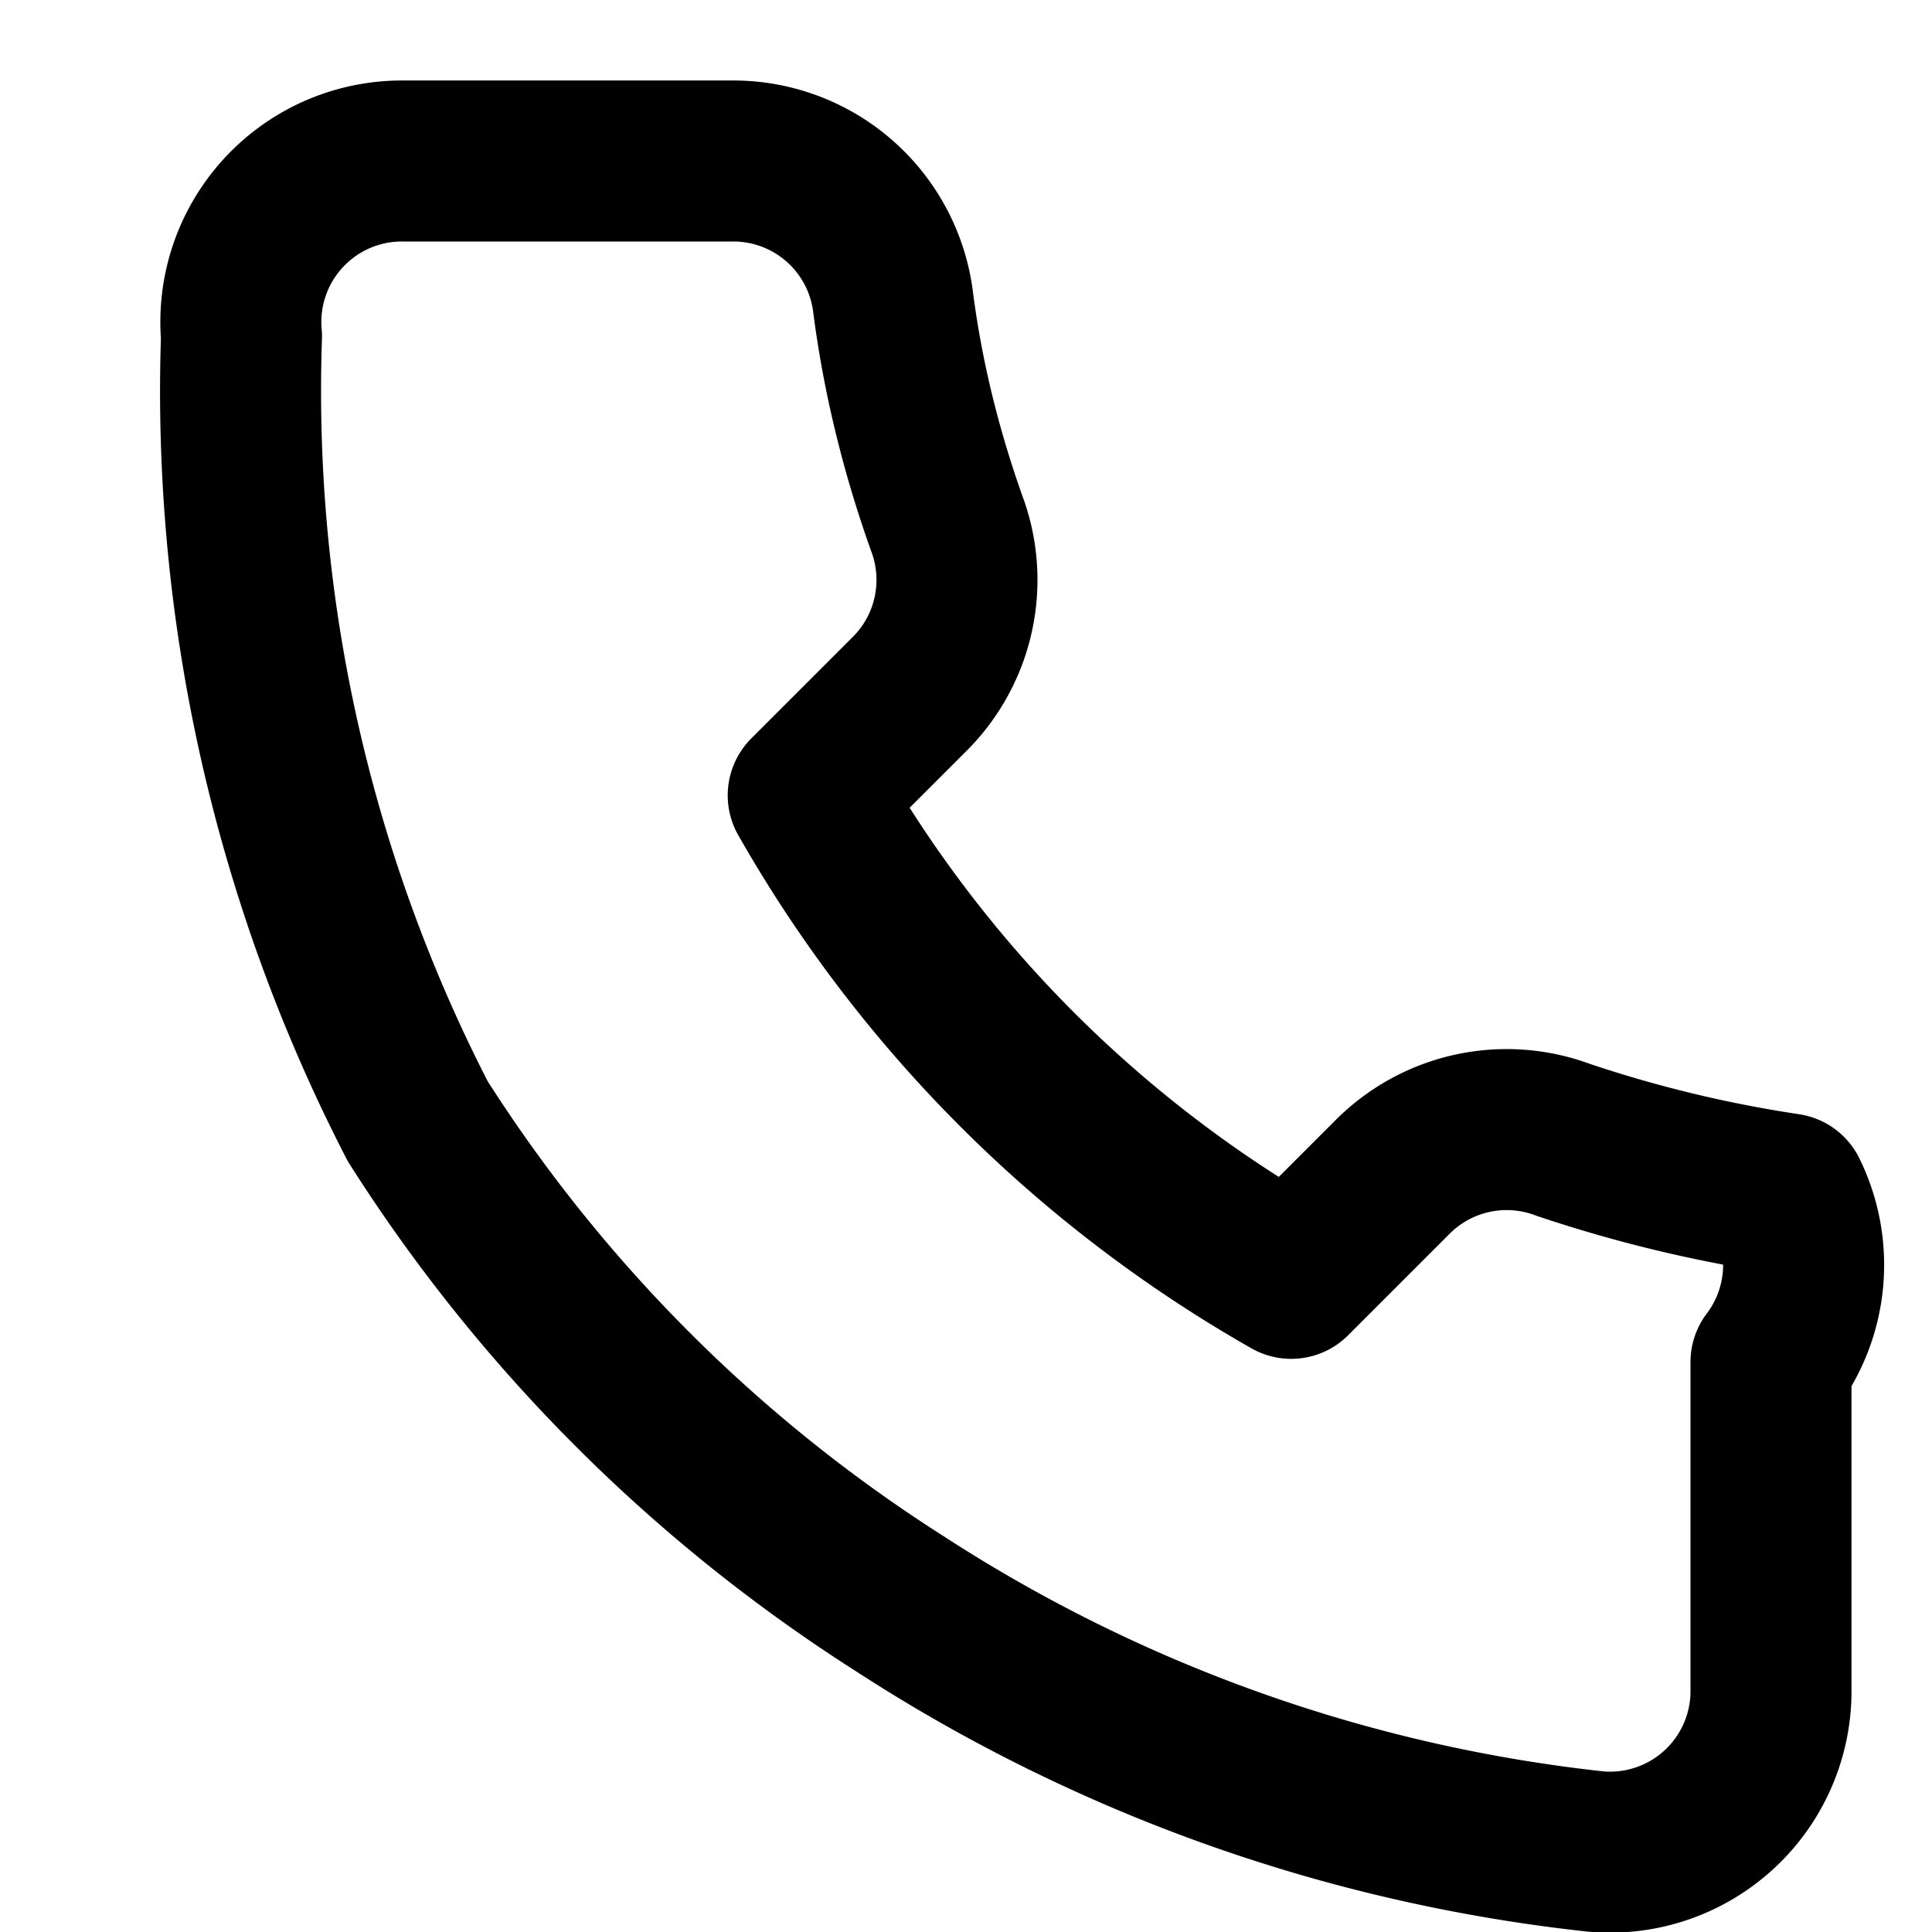
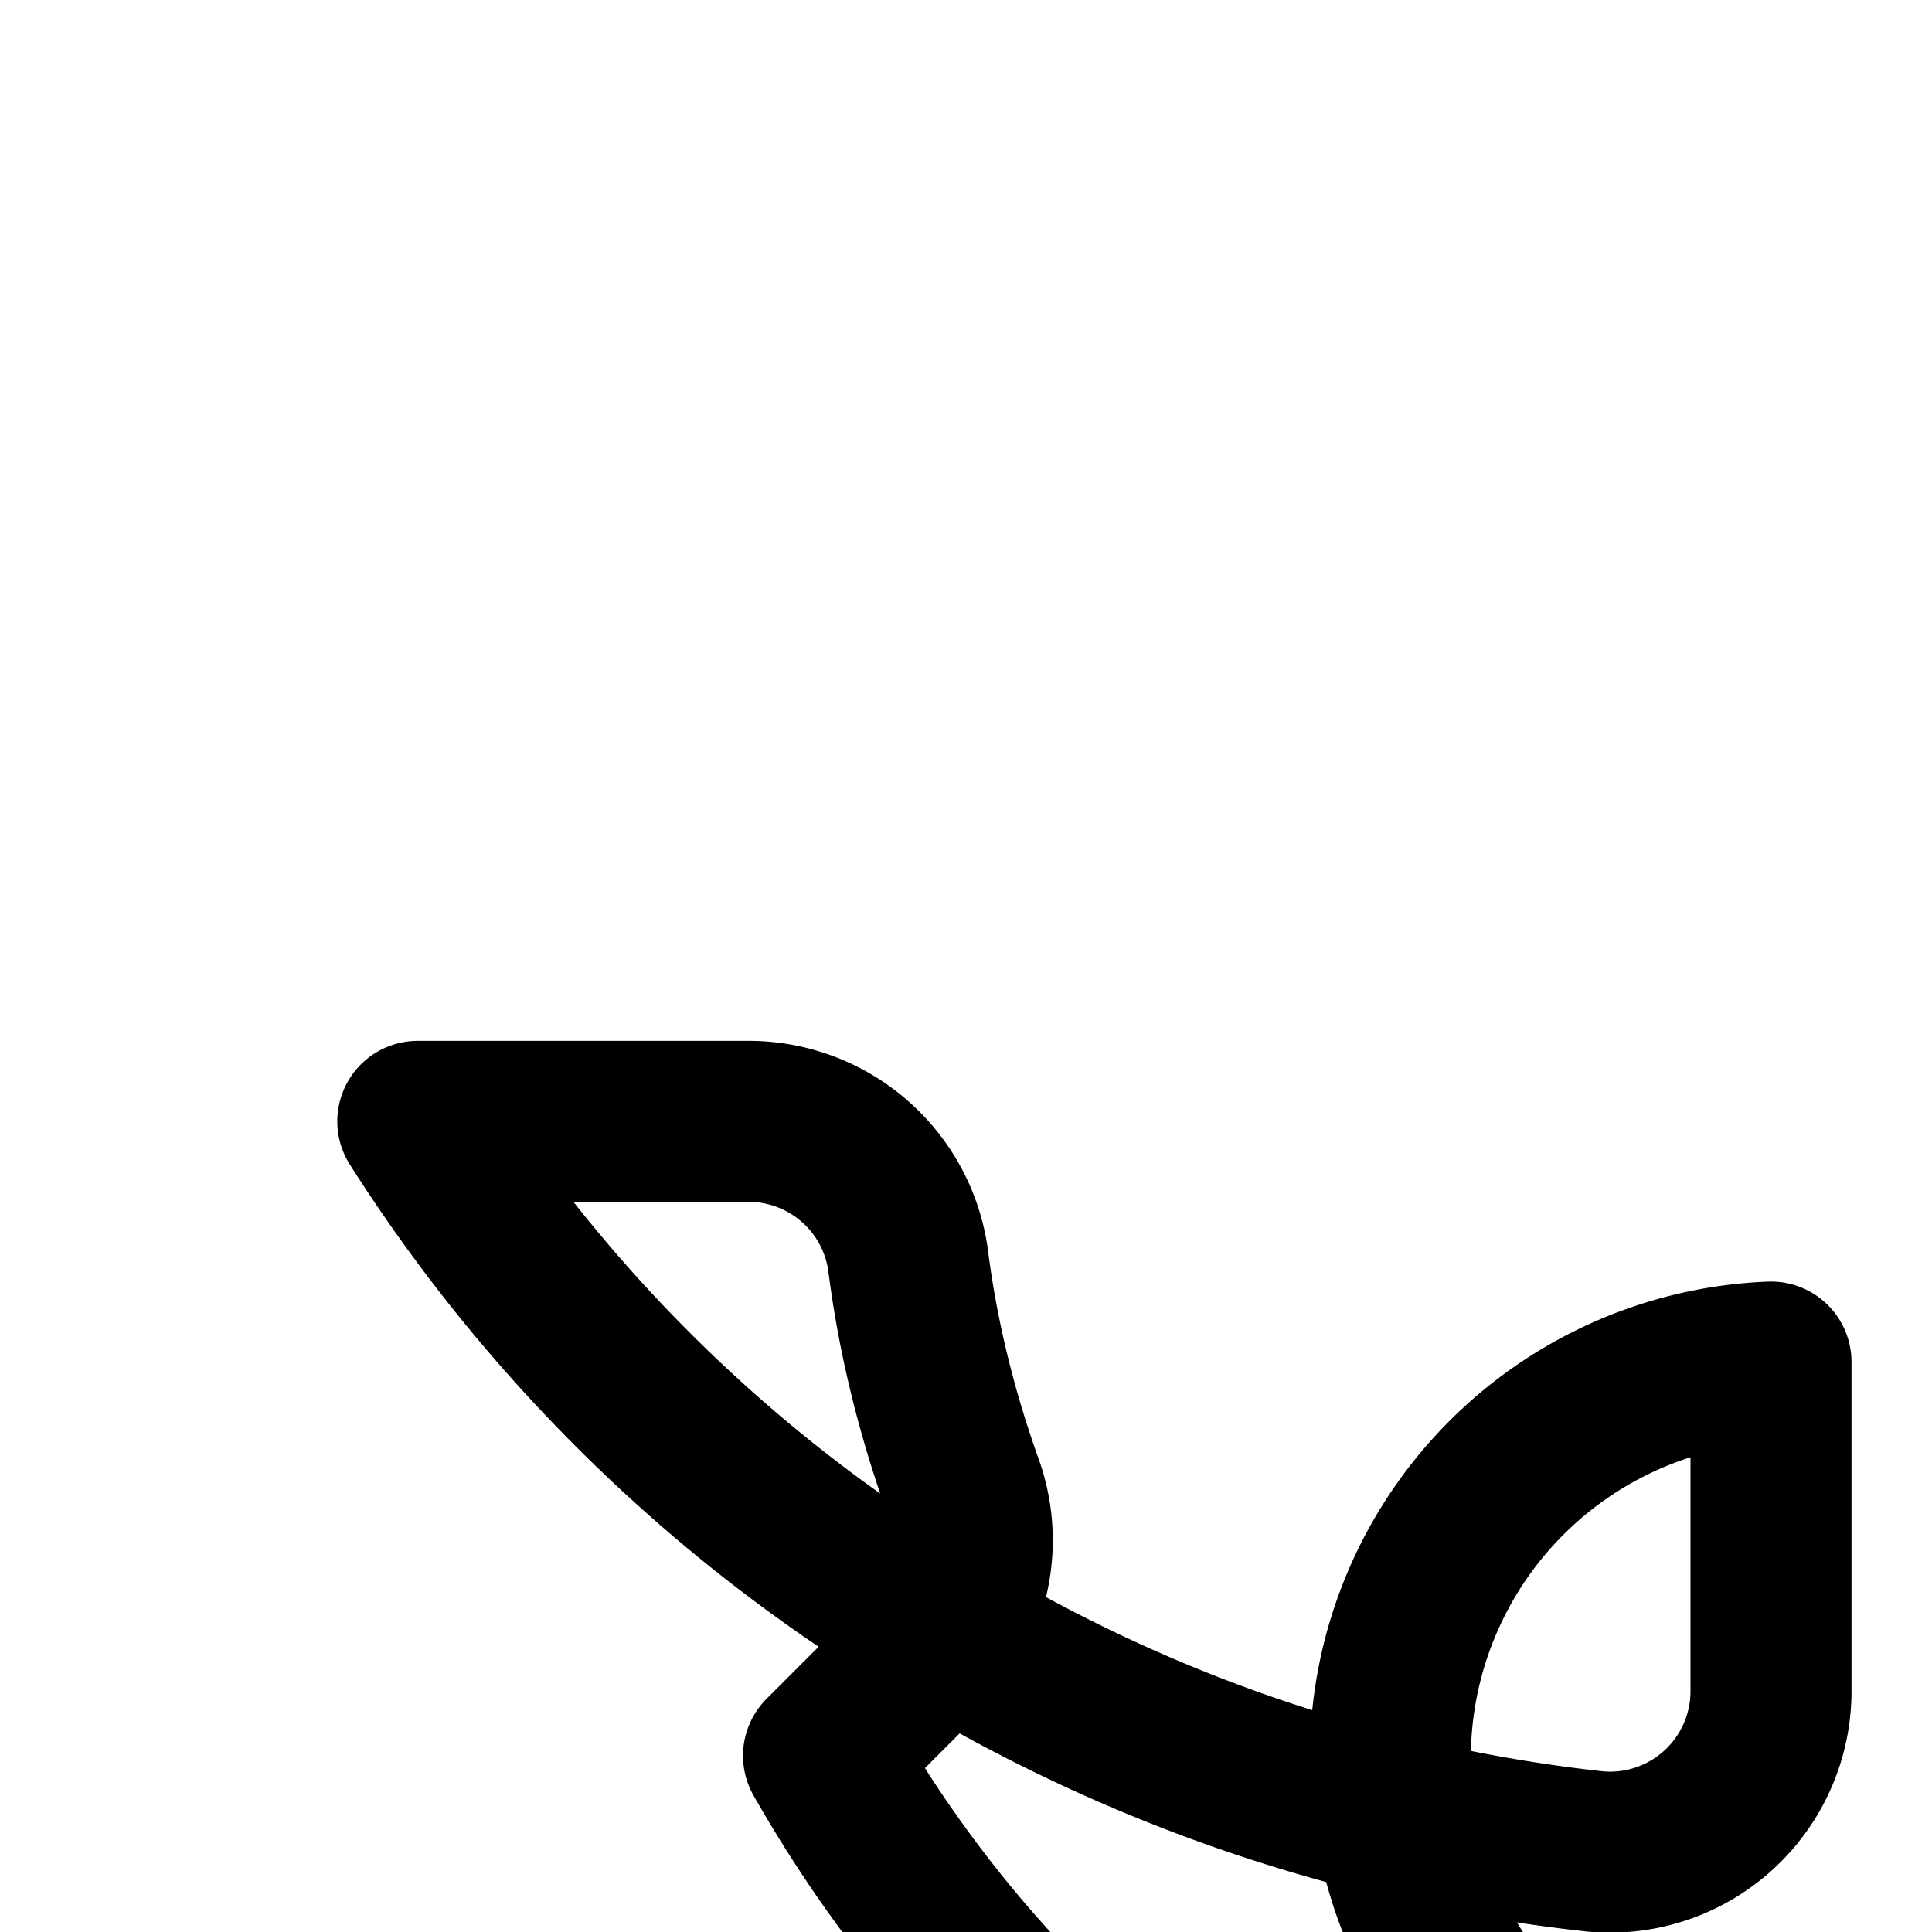
<svg xmlns="http://www.w3.org/2000/svg" width="24" height="24" viewBox="0 0 24 24" fill="none" stroke="currentColor" stroke-width="2" stroke-linecap="round" stroke-linejoin="round">
-   <path d="M22 16.92V21a2 2 0 0 1-2.18 2 19.79 19.79 0 0 1-8.63-3.07 19.5 19.5 0 0 1-6-6A19.79 19.79 0 0 1 3 4.18 2 2 0 0 1 5 2h4.09a2 2 0 0 1 2 1.72c.12.95.35 1.88.67 2.78a2 2 0 0 1-.45 2.11l-1.27 1.27a16 16 0 0 0 6 6l1.27-1.27a2 2 0 0 1 2.11-.45 16.29 16.29 0 0 0 2.78.67A2 2 0 0 1 22 16.92z" />
+   <path d="M22 16.92V21a2 2 0 0 1-2.18 2 19.79 19.79 0 0 1-8.63-3.07 19.5 19.5 0 0 1-6-6h4.09a2 2 0 0 1 2 1.72c.12.95.35 1.88.67 2.78a2 2 0 0 1-.45 2.11l-1.27 1.27a16 16 0 0 0 6 6l1.27-1.27a2 2 0 0 1 2.11-.45 16.29 16.29 0 0 0 2.78.67A2 2 0 0 1 22 16.92z" />
</svg>